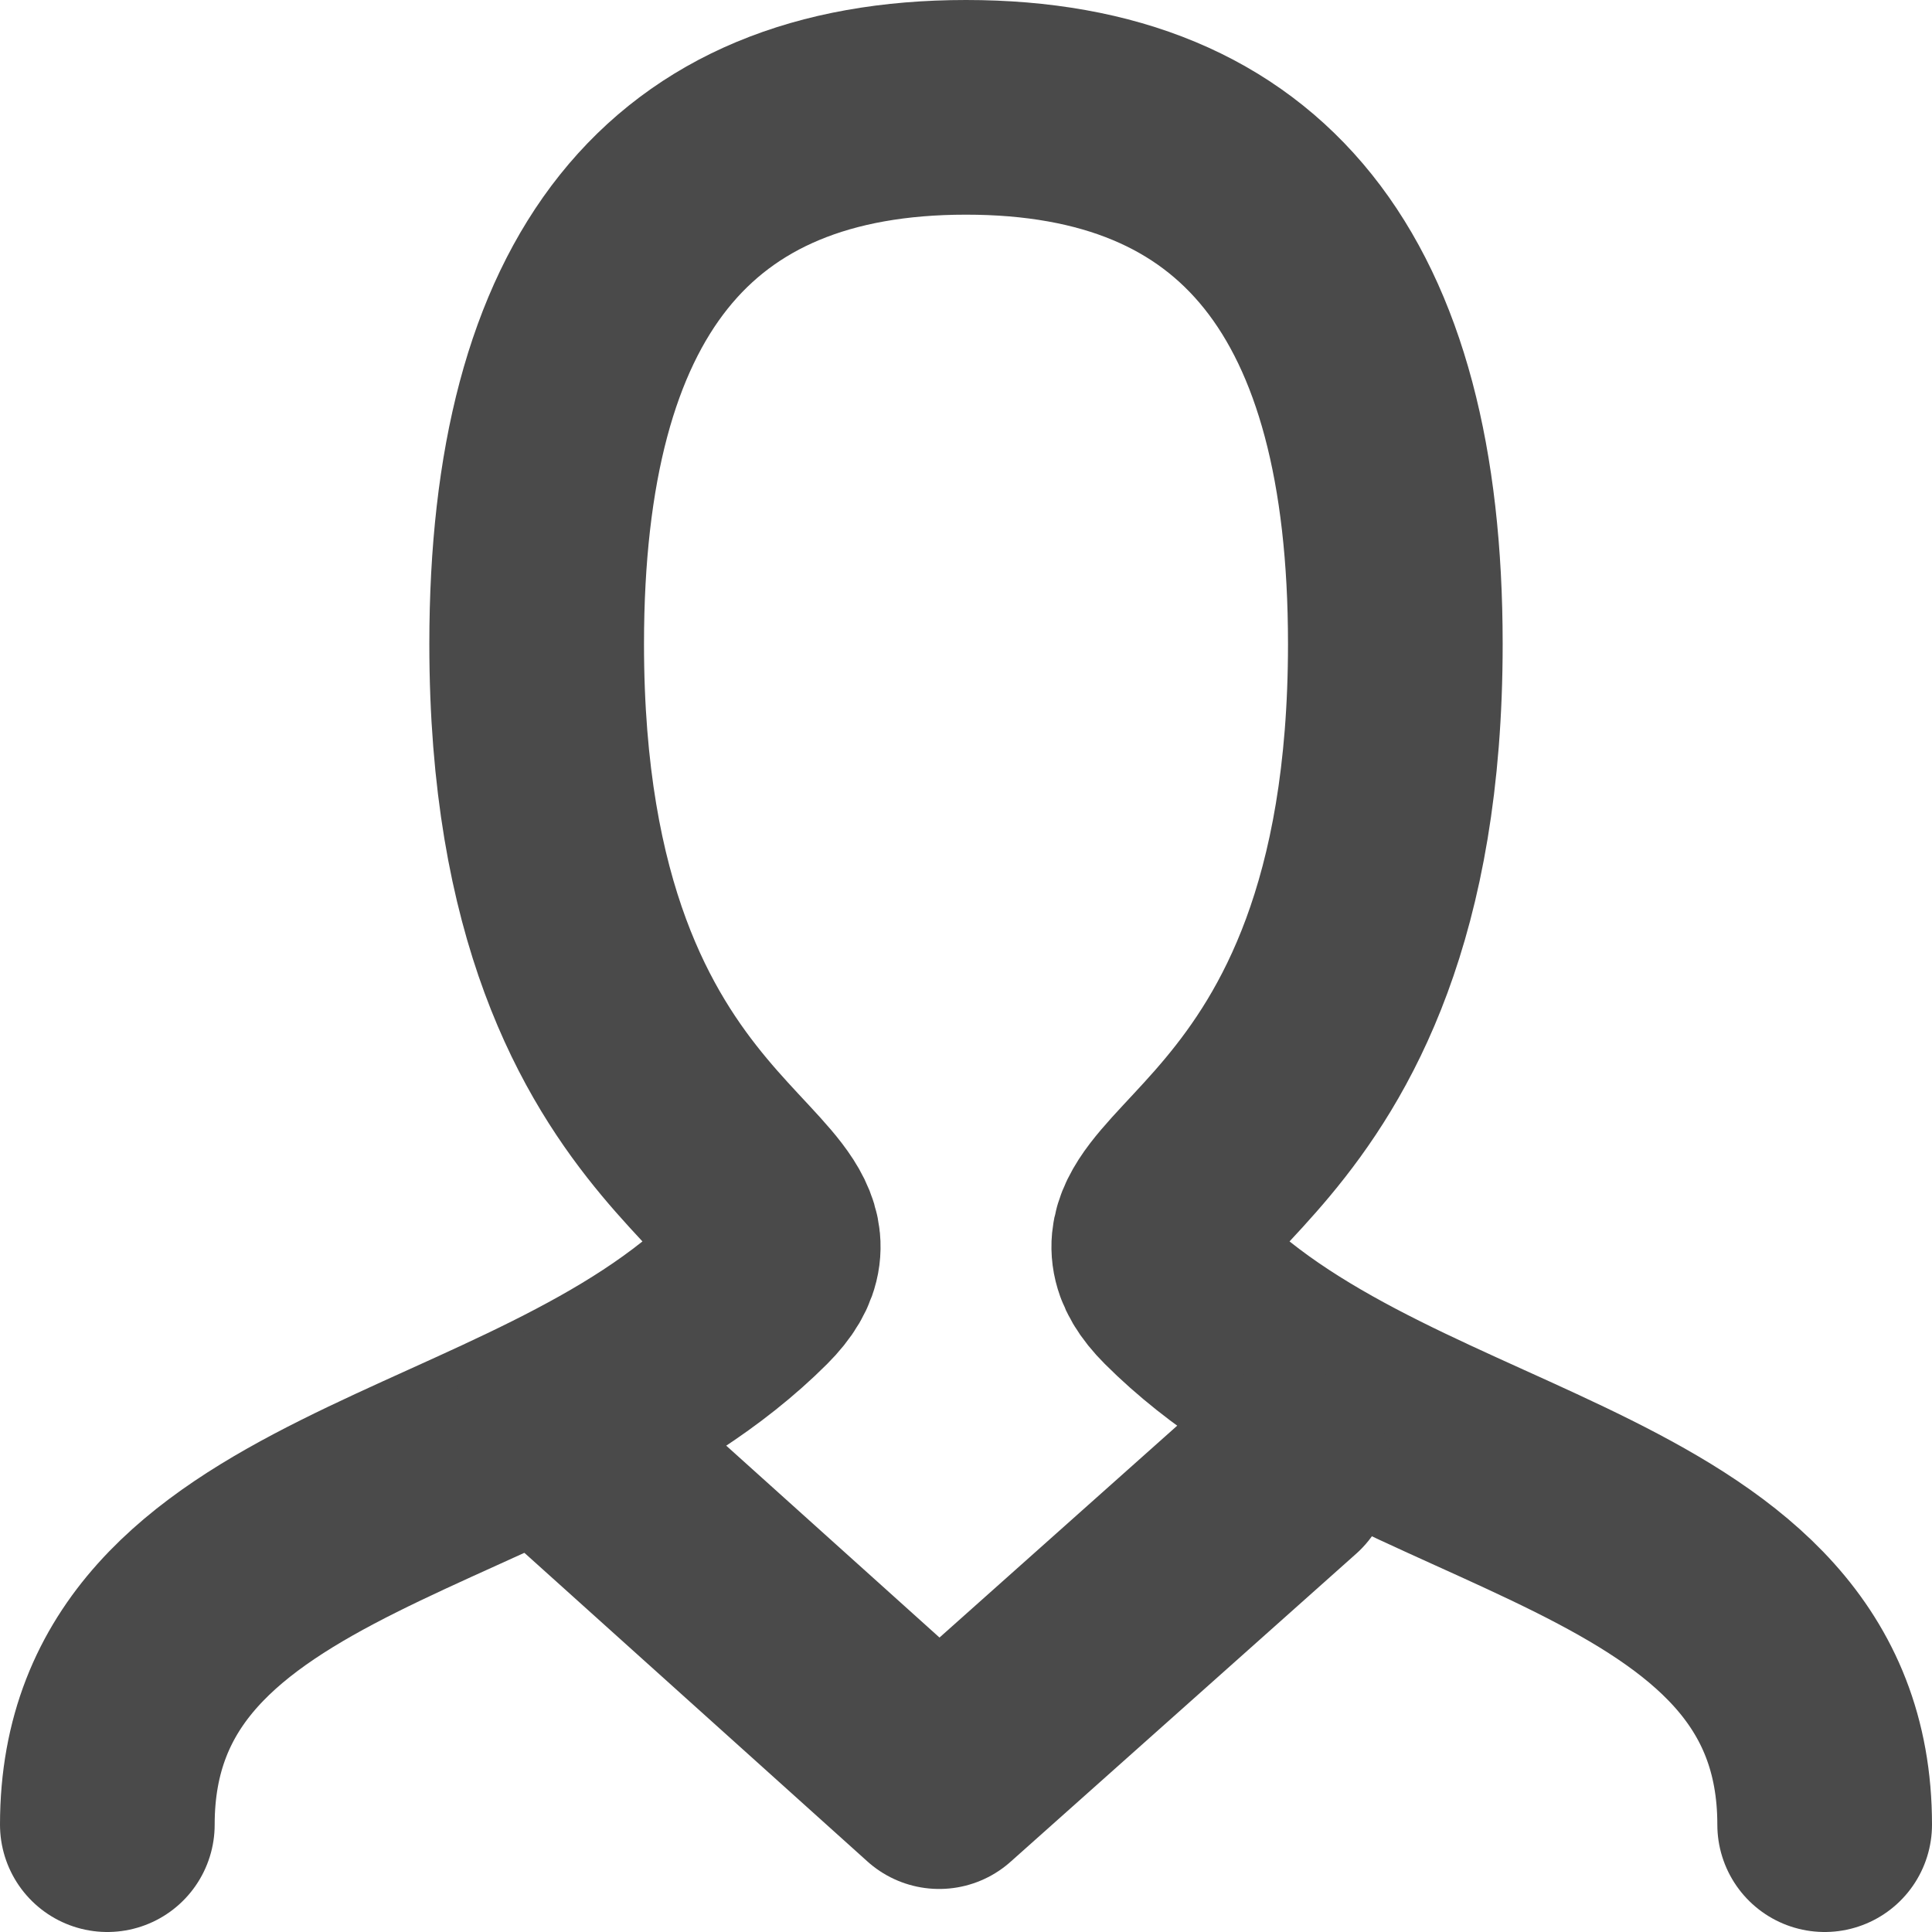
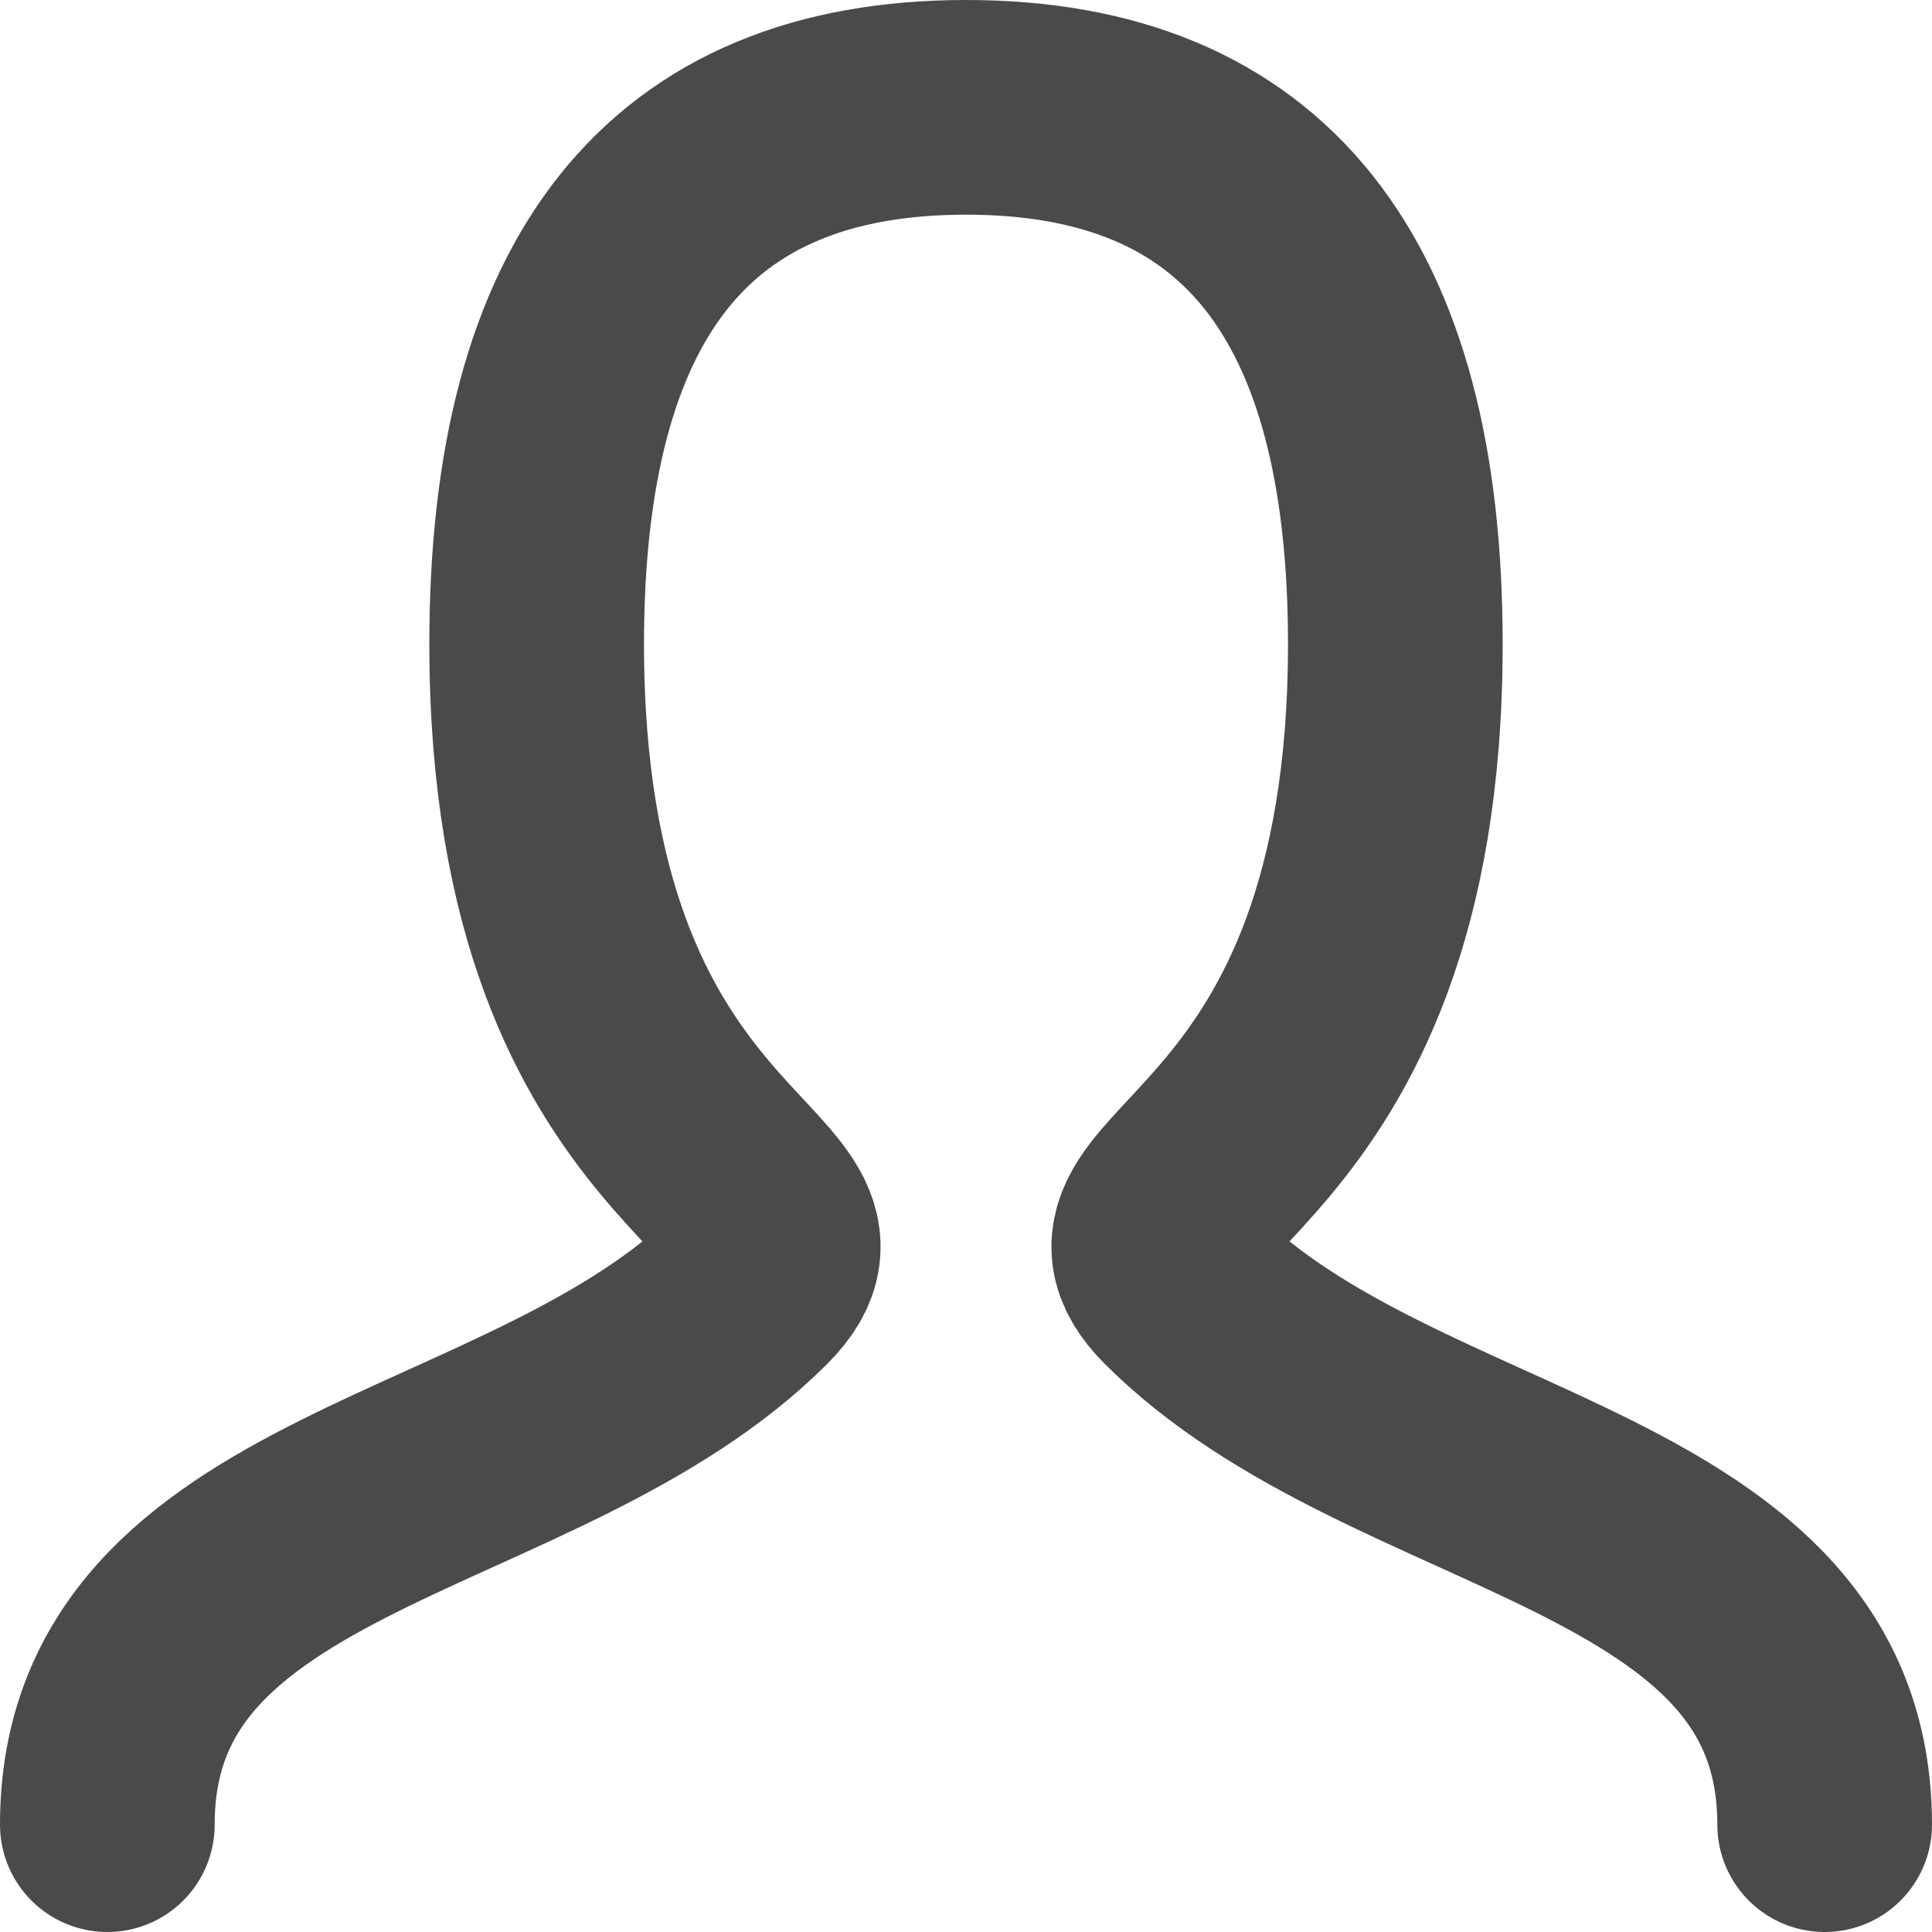
<svg xmlns="http://www.w3.org/2000/svg" width="18" height="18" viewBox="0 0 18 18" fill="none">
  <path d="M1 17C1 14 5 14 7 12C8 11 5 11 5 6C5 2.67 6.33 1 9 1C11.67 1 13 2.67 13 6C13 11 10 11 11 12C13 14 17 14 17 17" stroke="#4A4A4A" stroke-width="2" stroke-linecap="round" stroke-linejoin="round" />
-   <path d="M5.16 13.369L8.75 16.599L11.97 13.729" stroke="#4A4A4A" stroke-width="2" stroke-linecap="round" stroke-linejoin="round" />
</svg>